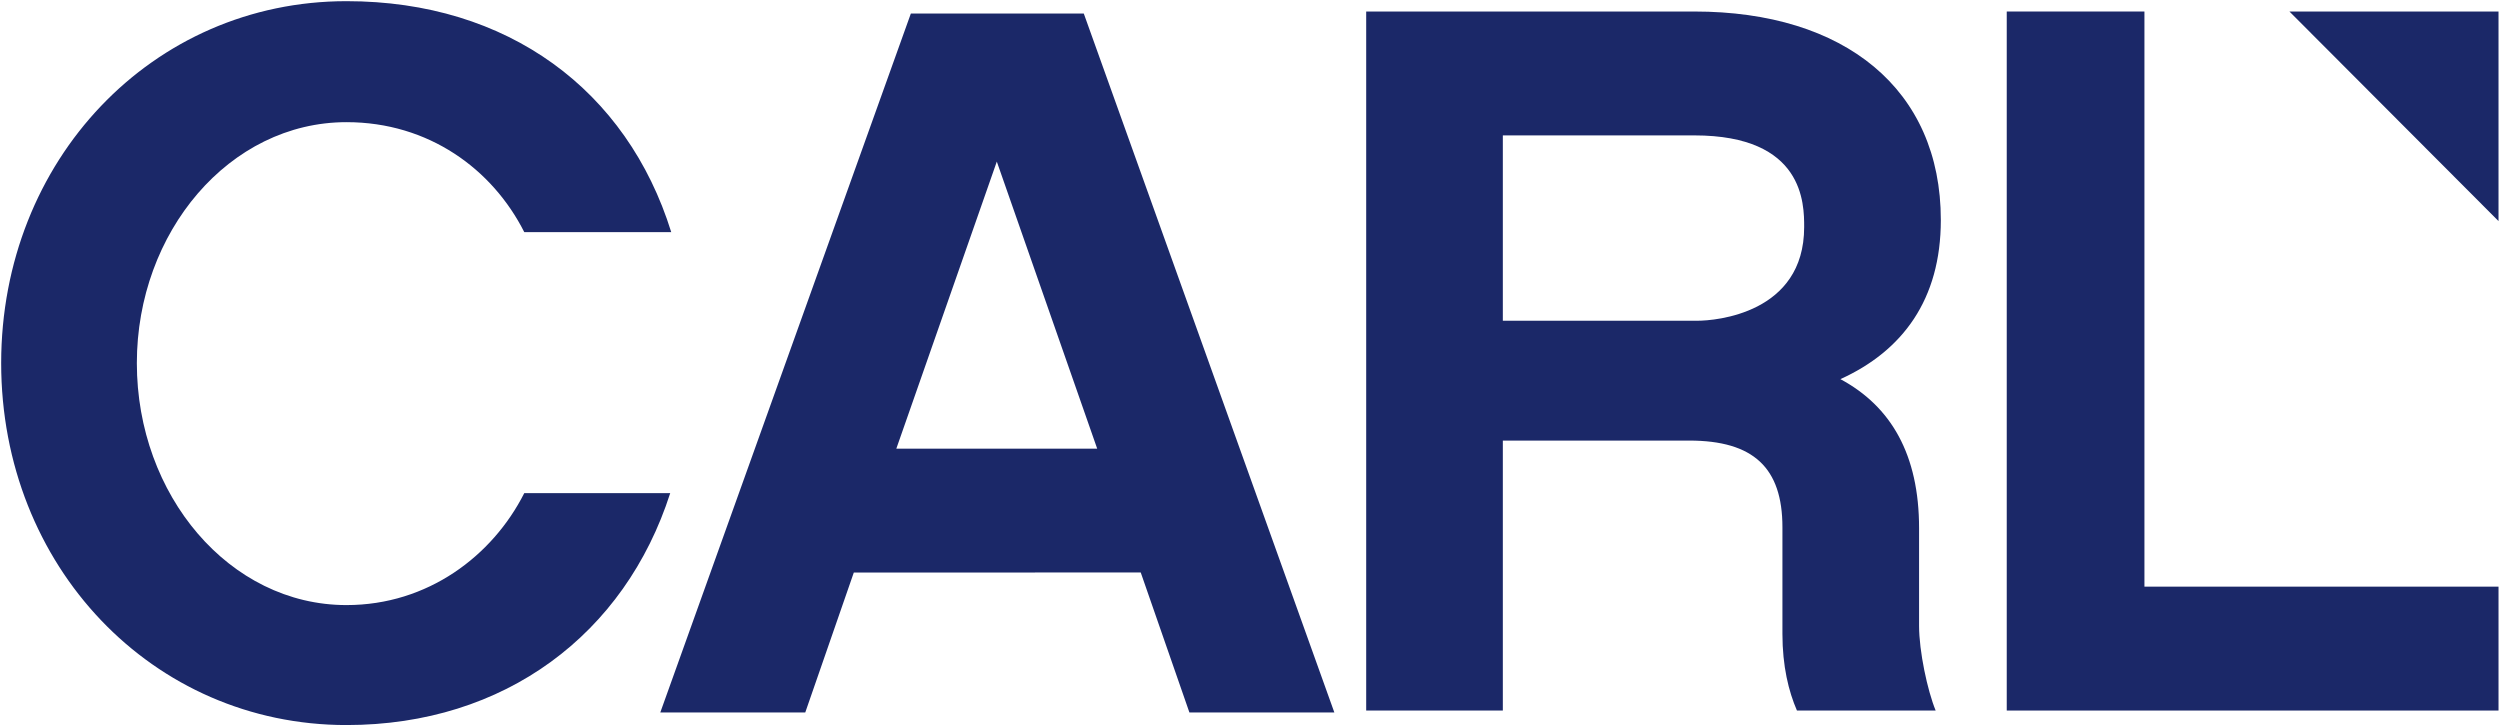
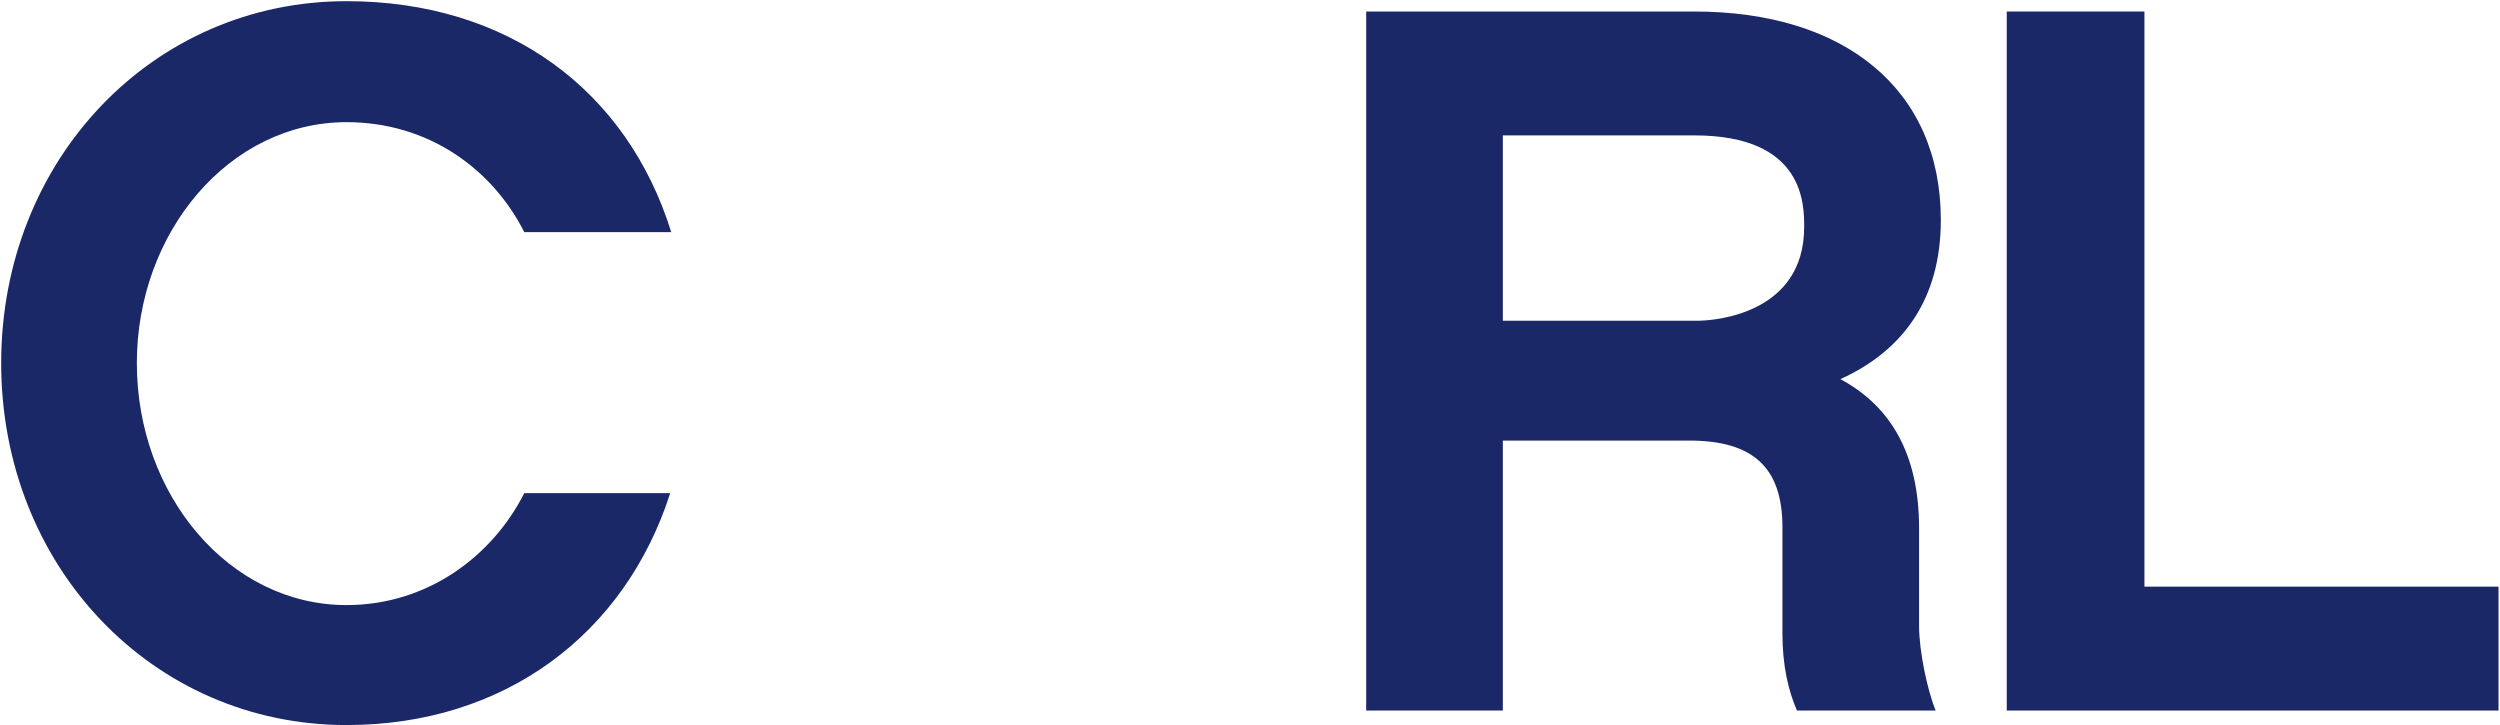
<svg xmlns="http://www.w3.org/2000/svg" width="979px" height="284px" viewBox="0 0 979 284" version="1.1">
  <title>Dark Blue</title>
  <desc>Created with Sketch.</desc>
  <g id="Page-1" stroke="none" stroke-width="1" fill="none" fill-rule="evenodd">
    <g id="Hompage" transform="translate(-43, -290)" fill="#1B2868" fill-rule="nonzero">
      <g id="Dark-Blue" transform="translate(43, 290)">
        <path d="M135.69,283.93 C59.63,283.93 0.46,221.68 0.46,142.2 C0.46,62.72 59.63,0.46 135.69,0.46 C198.87,0.46 245.56,35.31 262.86,90.91 L205.31,90.91 C192.84,66.24 167.89,47.84 135.69,47.84 C89.81,47.84 53.59,90.91 53.59,142.2 C53.59,193.88 89.81,236.95 135.69,236.95 C167.48,236.95 192.84,217.76 205.31,193.1 L262.46,193.1 C244.75,248.3 197.67,283.93 135.69,283.93" id="Path" />
-         <path d="M390.35,63.28 L351,175.69 L429.66,175.69 L390.35,63.28 Z M334.35,224.21 L315.34,279 L258.57,279 L356.69,5.3 L424.41,5.3 L522.53,279 L465.77,279 L446.71,224.18 L334.35,224.21 Z" id="Shape" />
        <path d="M664.75,125.6 C671.64,125.6 706.51,122.84 706.51,88.92 C706.51,79.85 706.51,53.02 663.51,53.02 L588.51,53.02 L588.51,125.6 L664.75,125.6 Z M758,278.24 L703.68,278.24 C700.43,270.75 698,260.89 698,248.24 L698,206.46 C698,183.18 686.64,172.53 661.51,172.53 L588.51,172.53 L588.51,278.24 L535,278.24 L535,4.51 L663.54,4.51 C722.32,4.51 760.03,34.88 760.03,86.16 C760.03,117.32 745.03,137.43 720.7,148.47 C740.57,159.13 751.51,178.06 751.51,206.85 L751.51,245.11 C751.51,254.98 754.76,270.36 758,278.24" id="Shape" />
        <polygon id="Path" points="785.84 4.51 785.84 278.25 978.42 278.25 978.42 229.73 839.76 229.73 839.76 4.51" />
-         <polygon id="Path" points="896.54 4.51 978.42 86.58 978.42 4.51" />
      </g>
    </g>
  </g>
</svg>